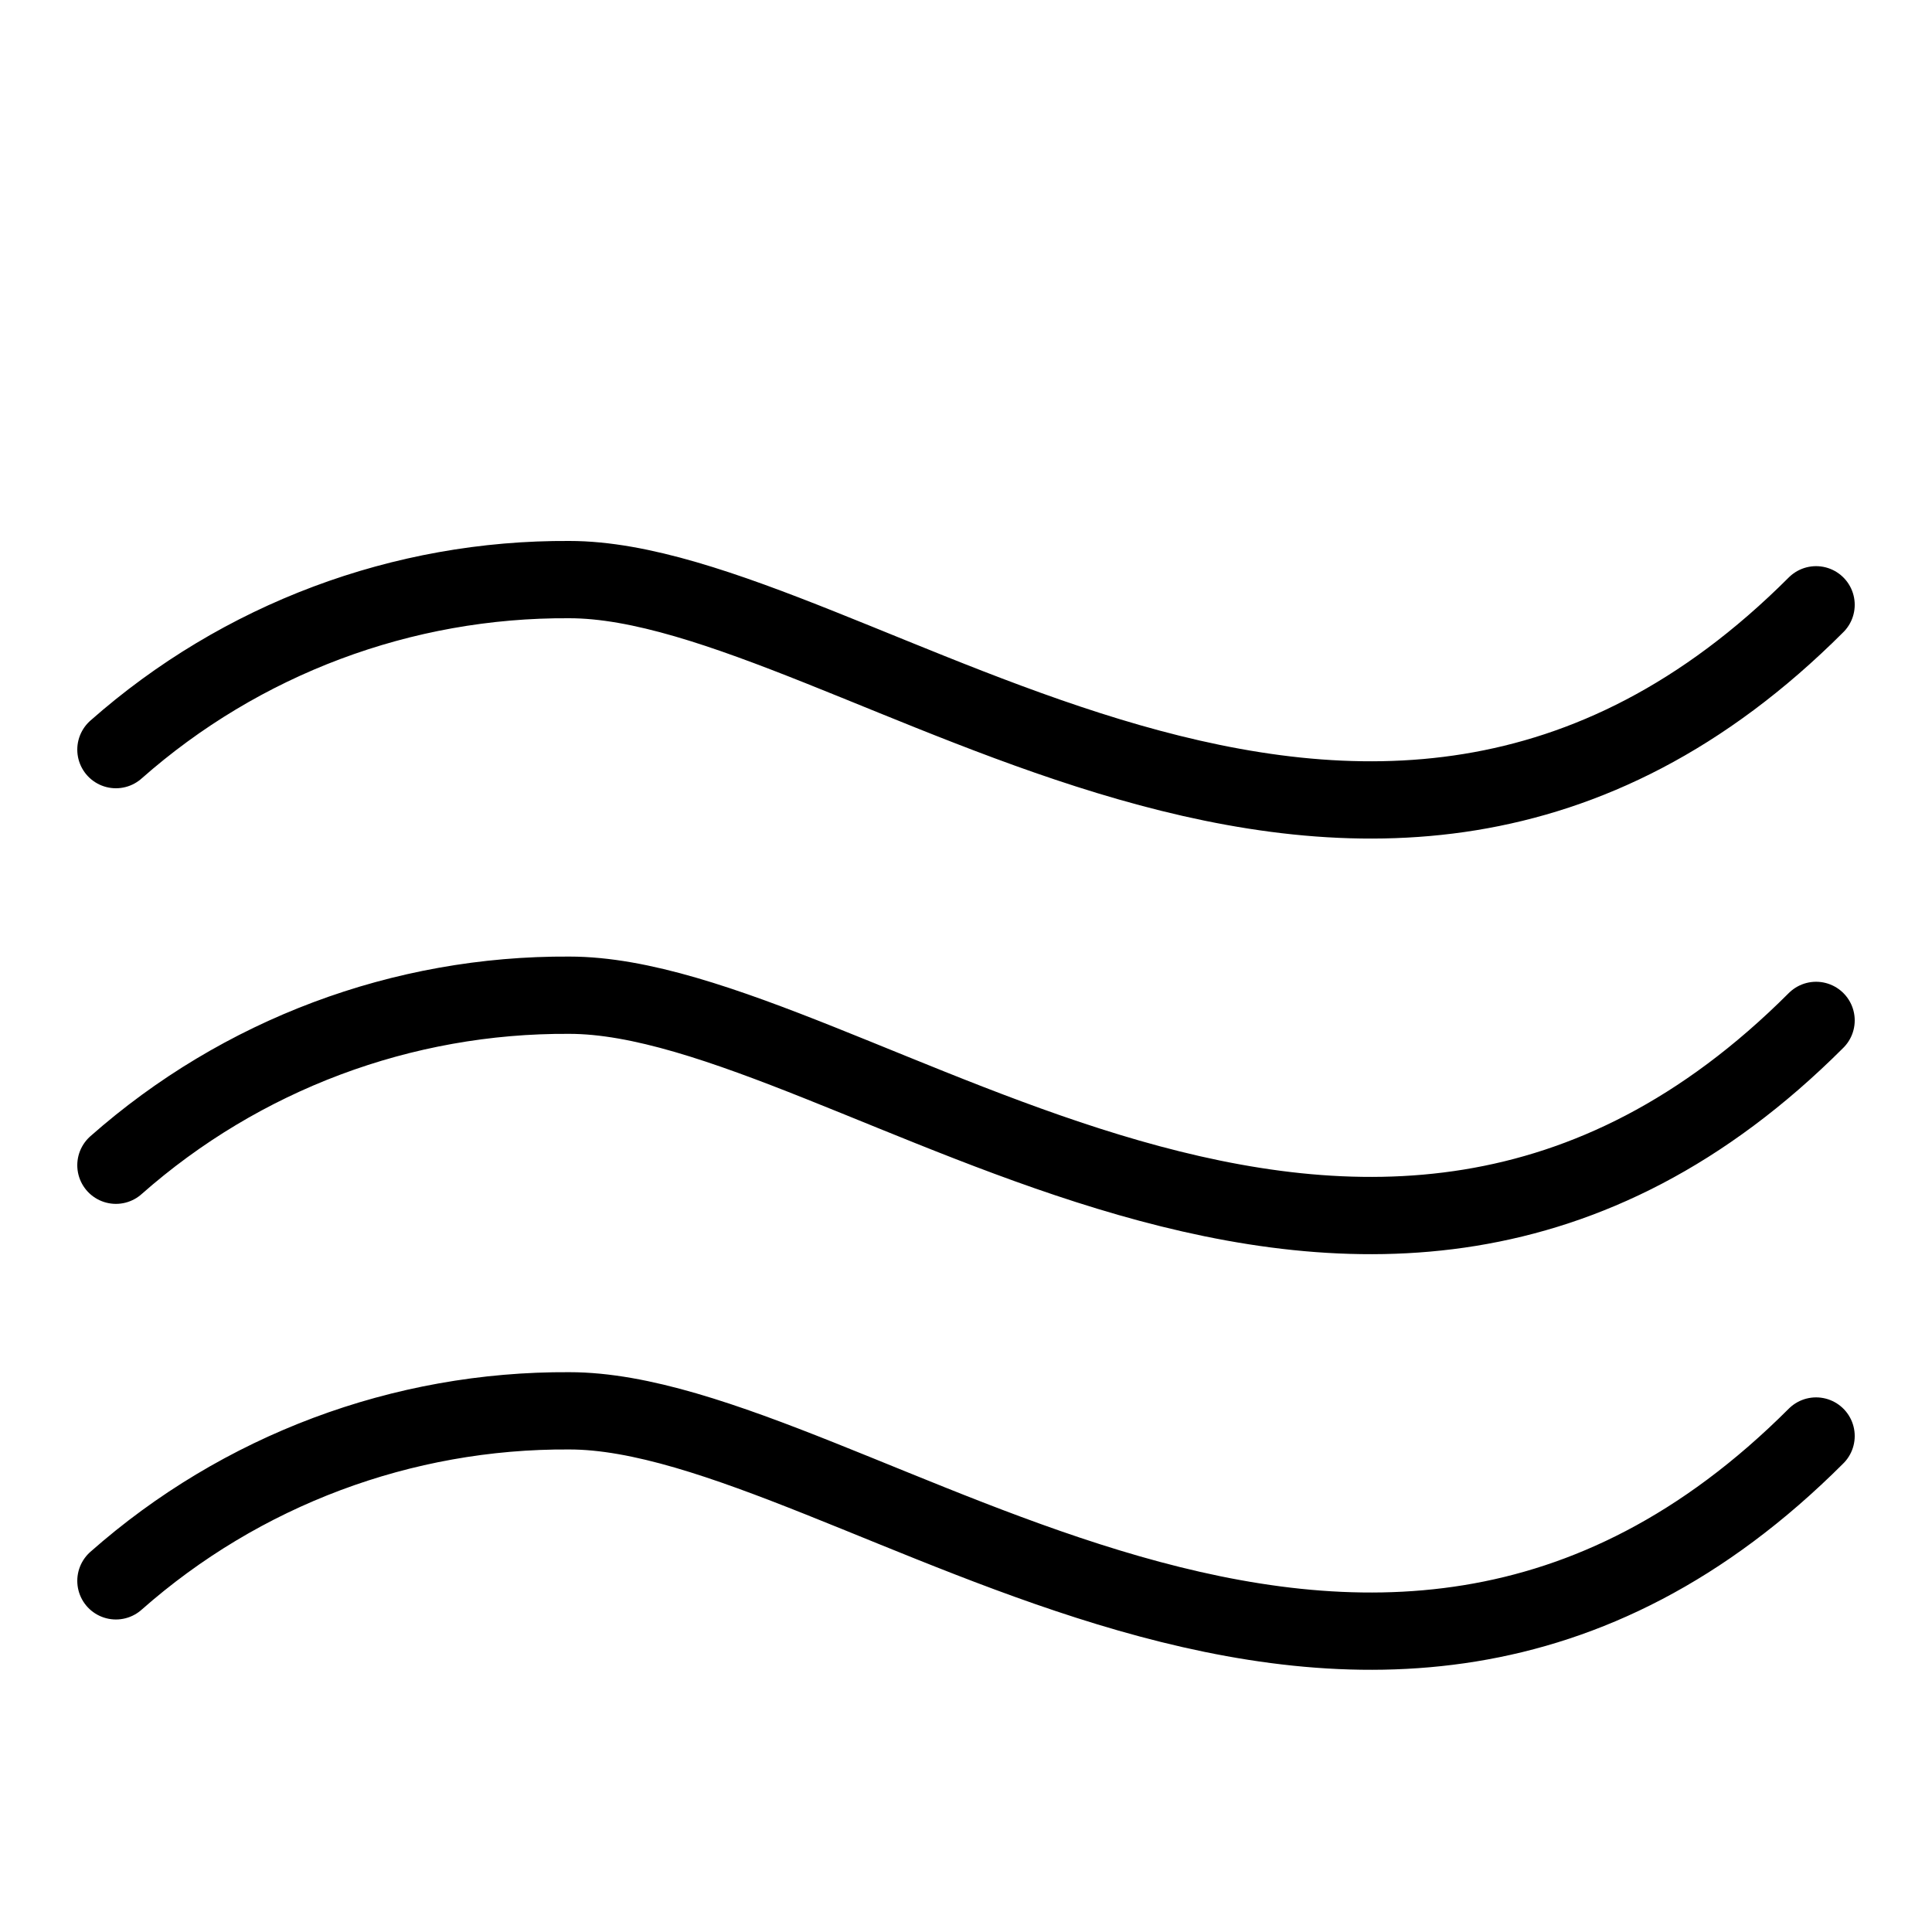
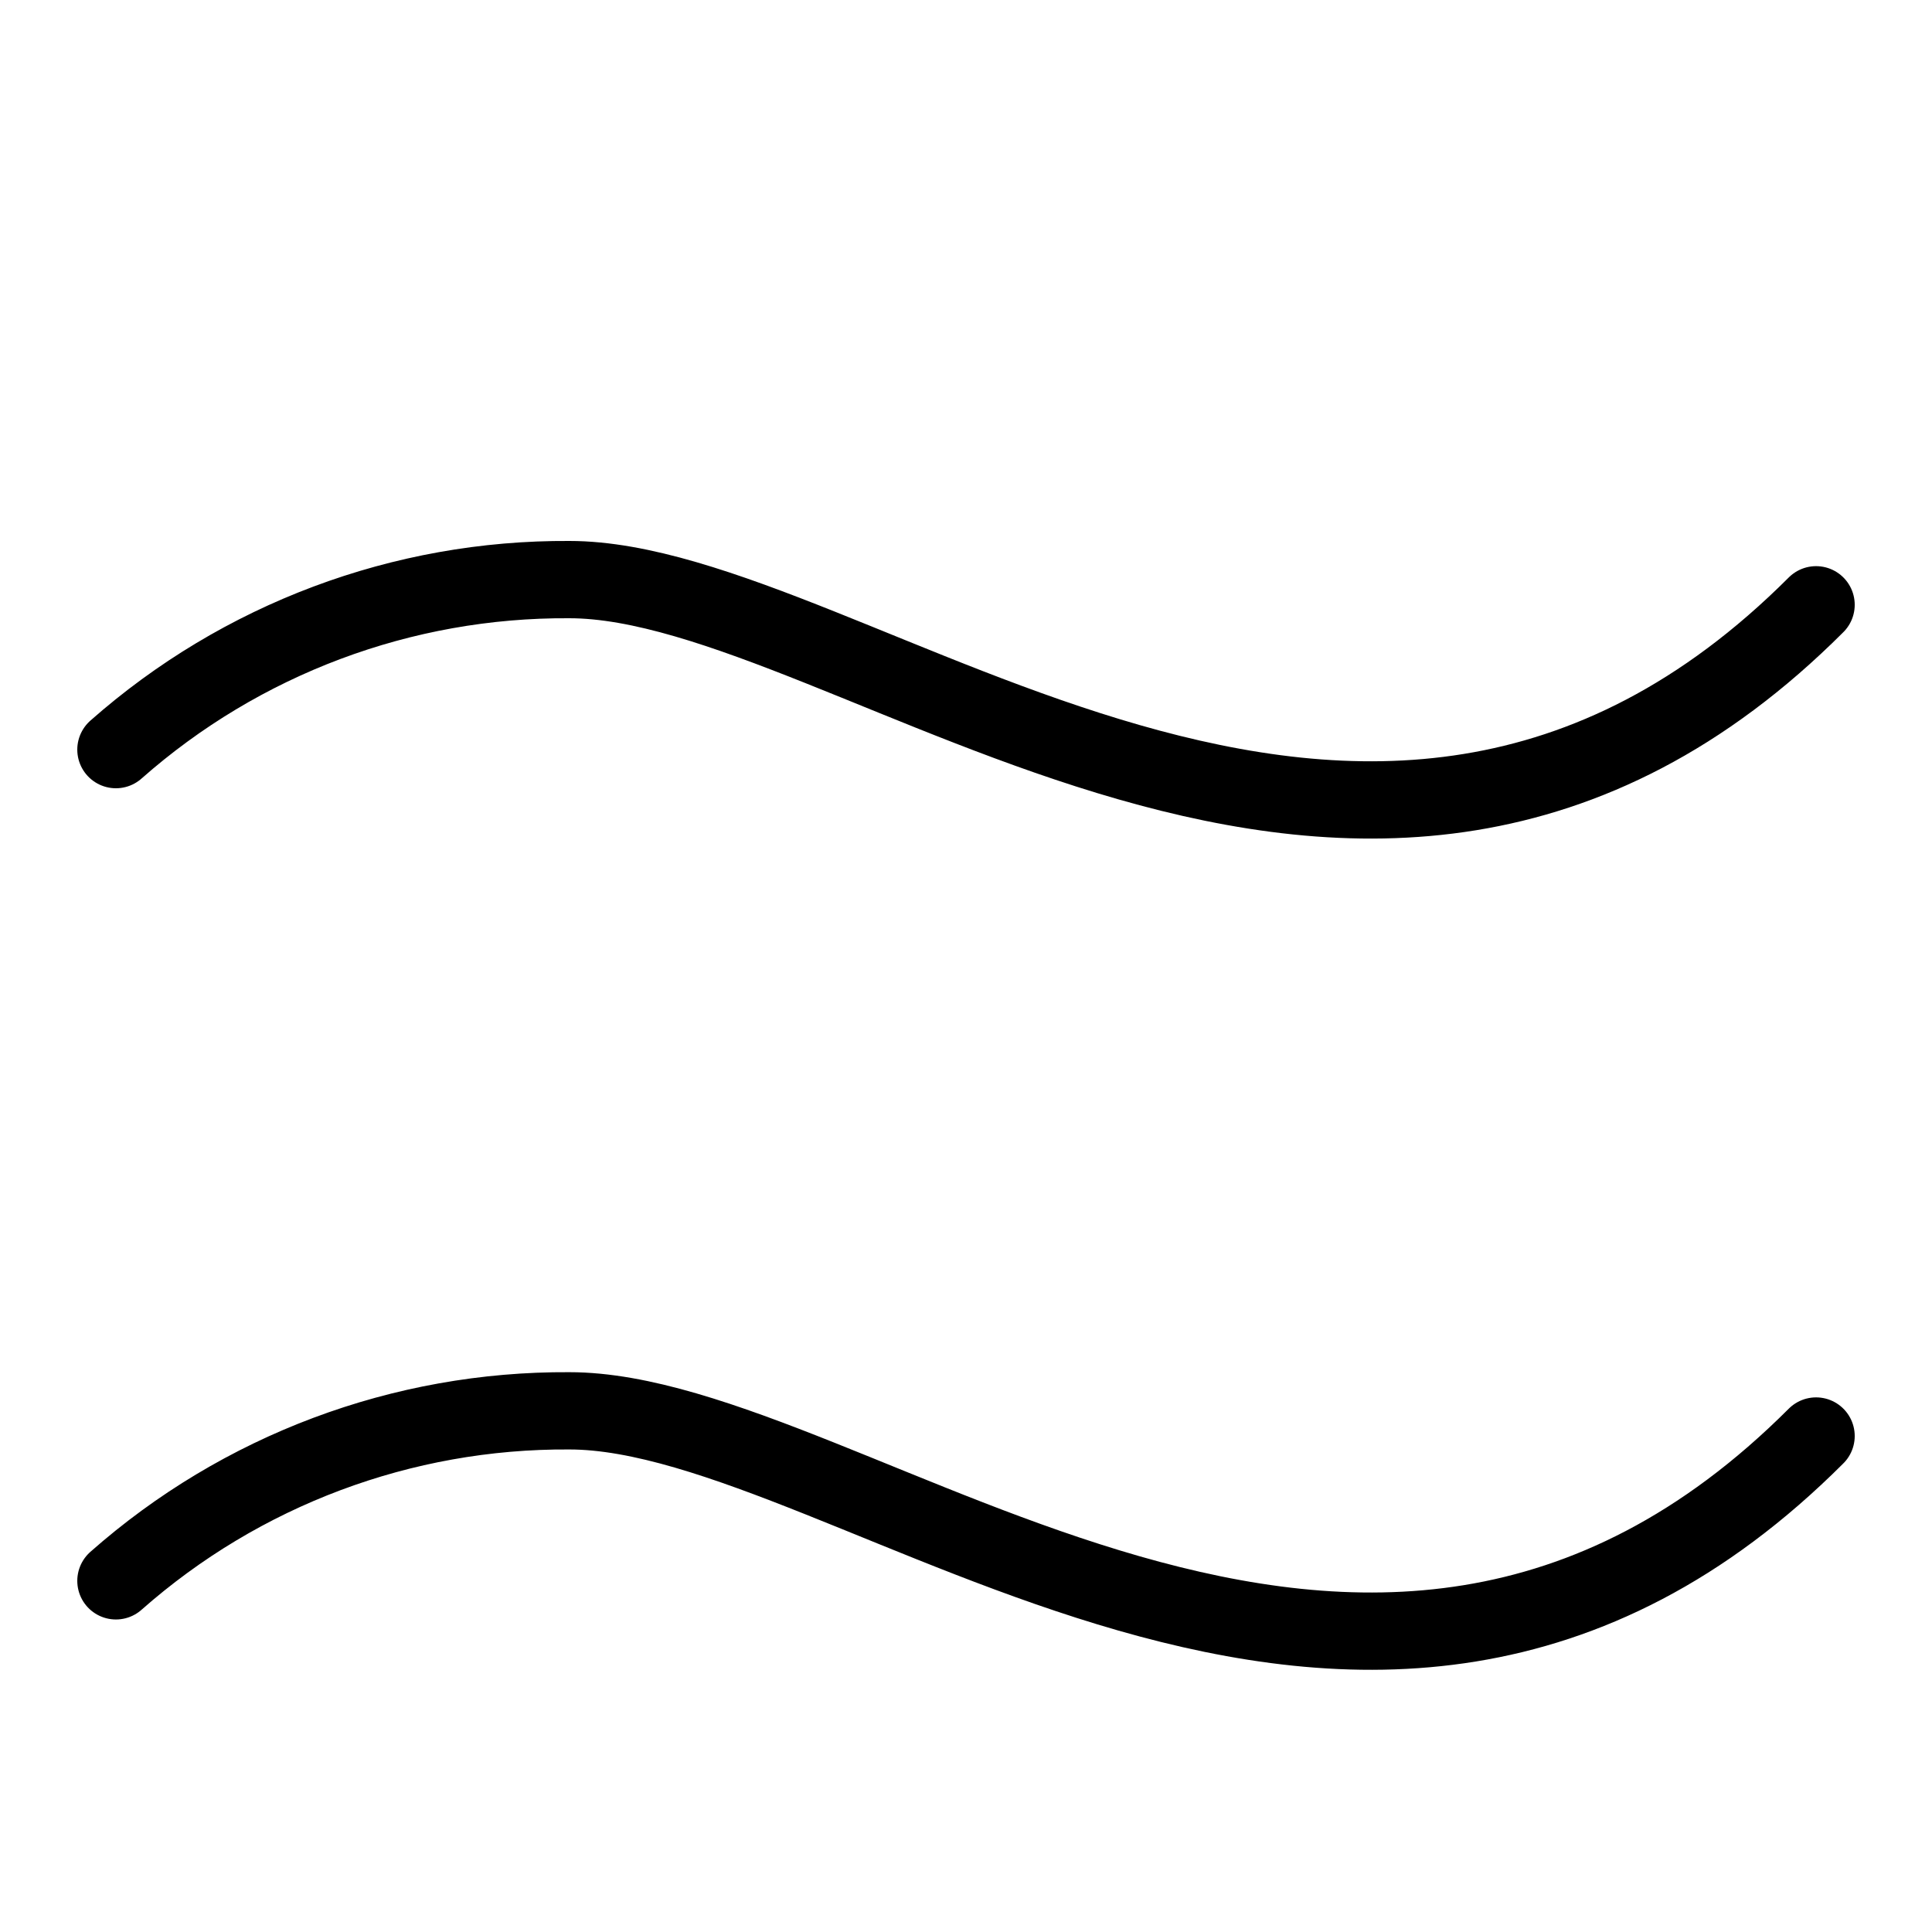
<svg xmlns="http://www.w3.org/2000/svg" width="25" height="25" id="Wave-1--Streamline-Ultimate" viewBox="-0.5 -0.5 25 25" fill="none">
  <desc>
    Wave 1 Streamline Icon: https://streamlinehq.com
  </desc>
-   <path stroke-width="1" d="M1 14.578c1.619 -1.43 3.707 -2.213 5.867 -2.2 3.667 0 10.267 6.192 16.133 0.326" stroke-linejoin="round" stroke-linecap="round" stroke="#000000" />
  <path stroke-width="1" d="M1 9.2c1.619 -1.43 3.707 -2.213 5.867 -2.2 3.667 0 10.267 6.192 16.133 0.326" stroke-linejoin="round" stroke-linecap="round" stroke="#000000" />
  <path stroke-width="1" d="M1 19.956c1.619 -1.43 3.707 -2.213 5.867 -2.2 3.667 0 10.267 6.192 16.133 0.326" stroke-linejoin="round" stroke-linecap="round" stroke="#000000" />
</svg>